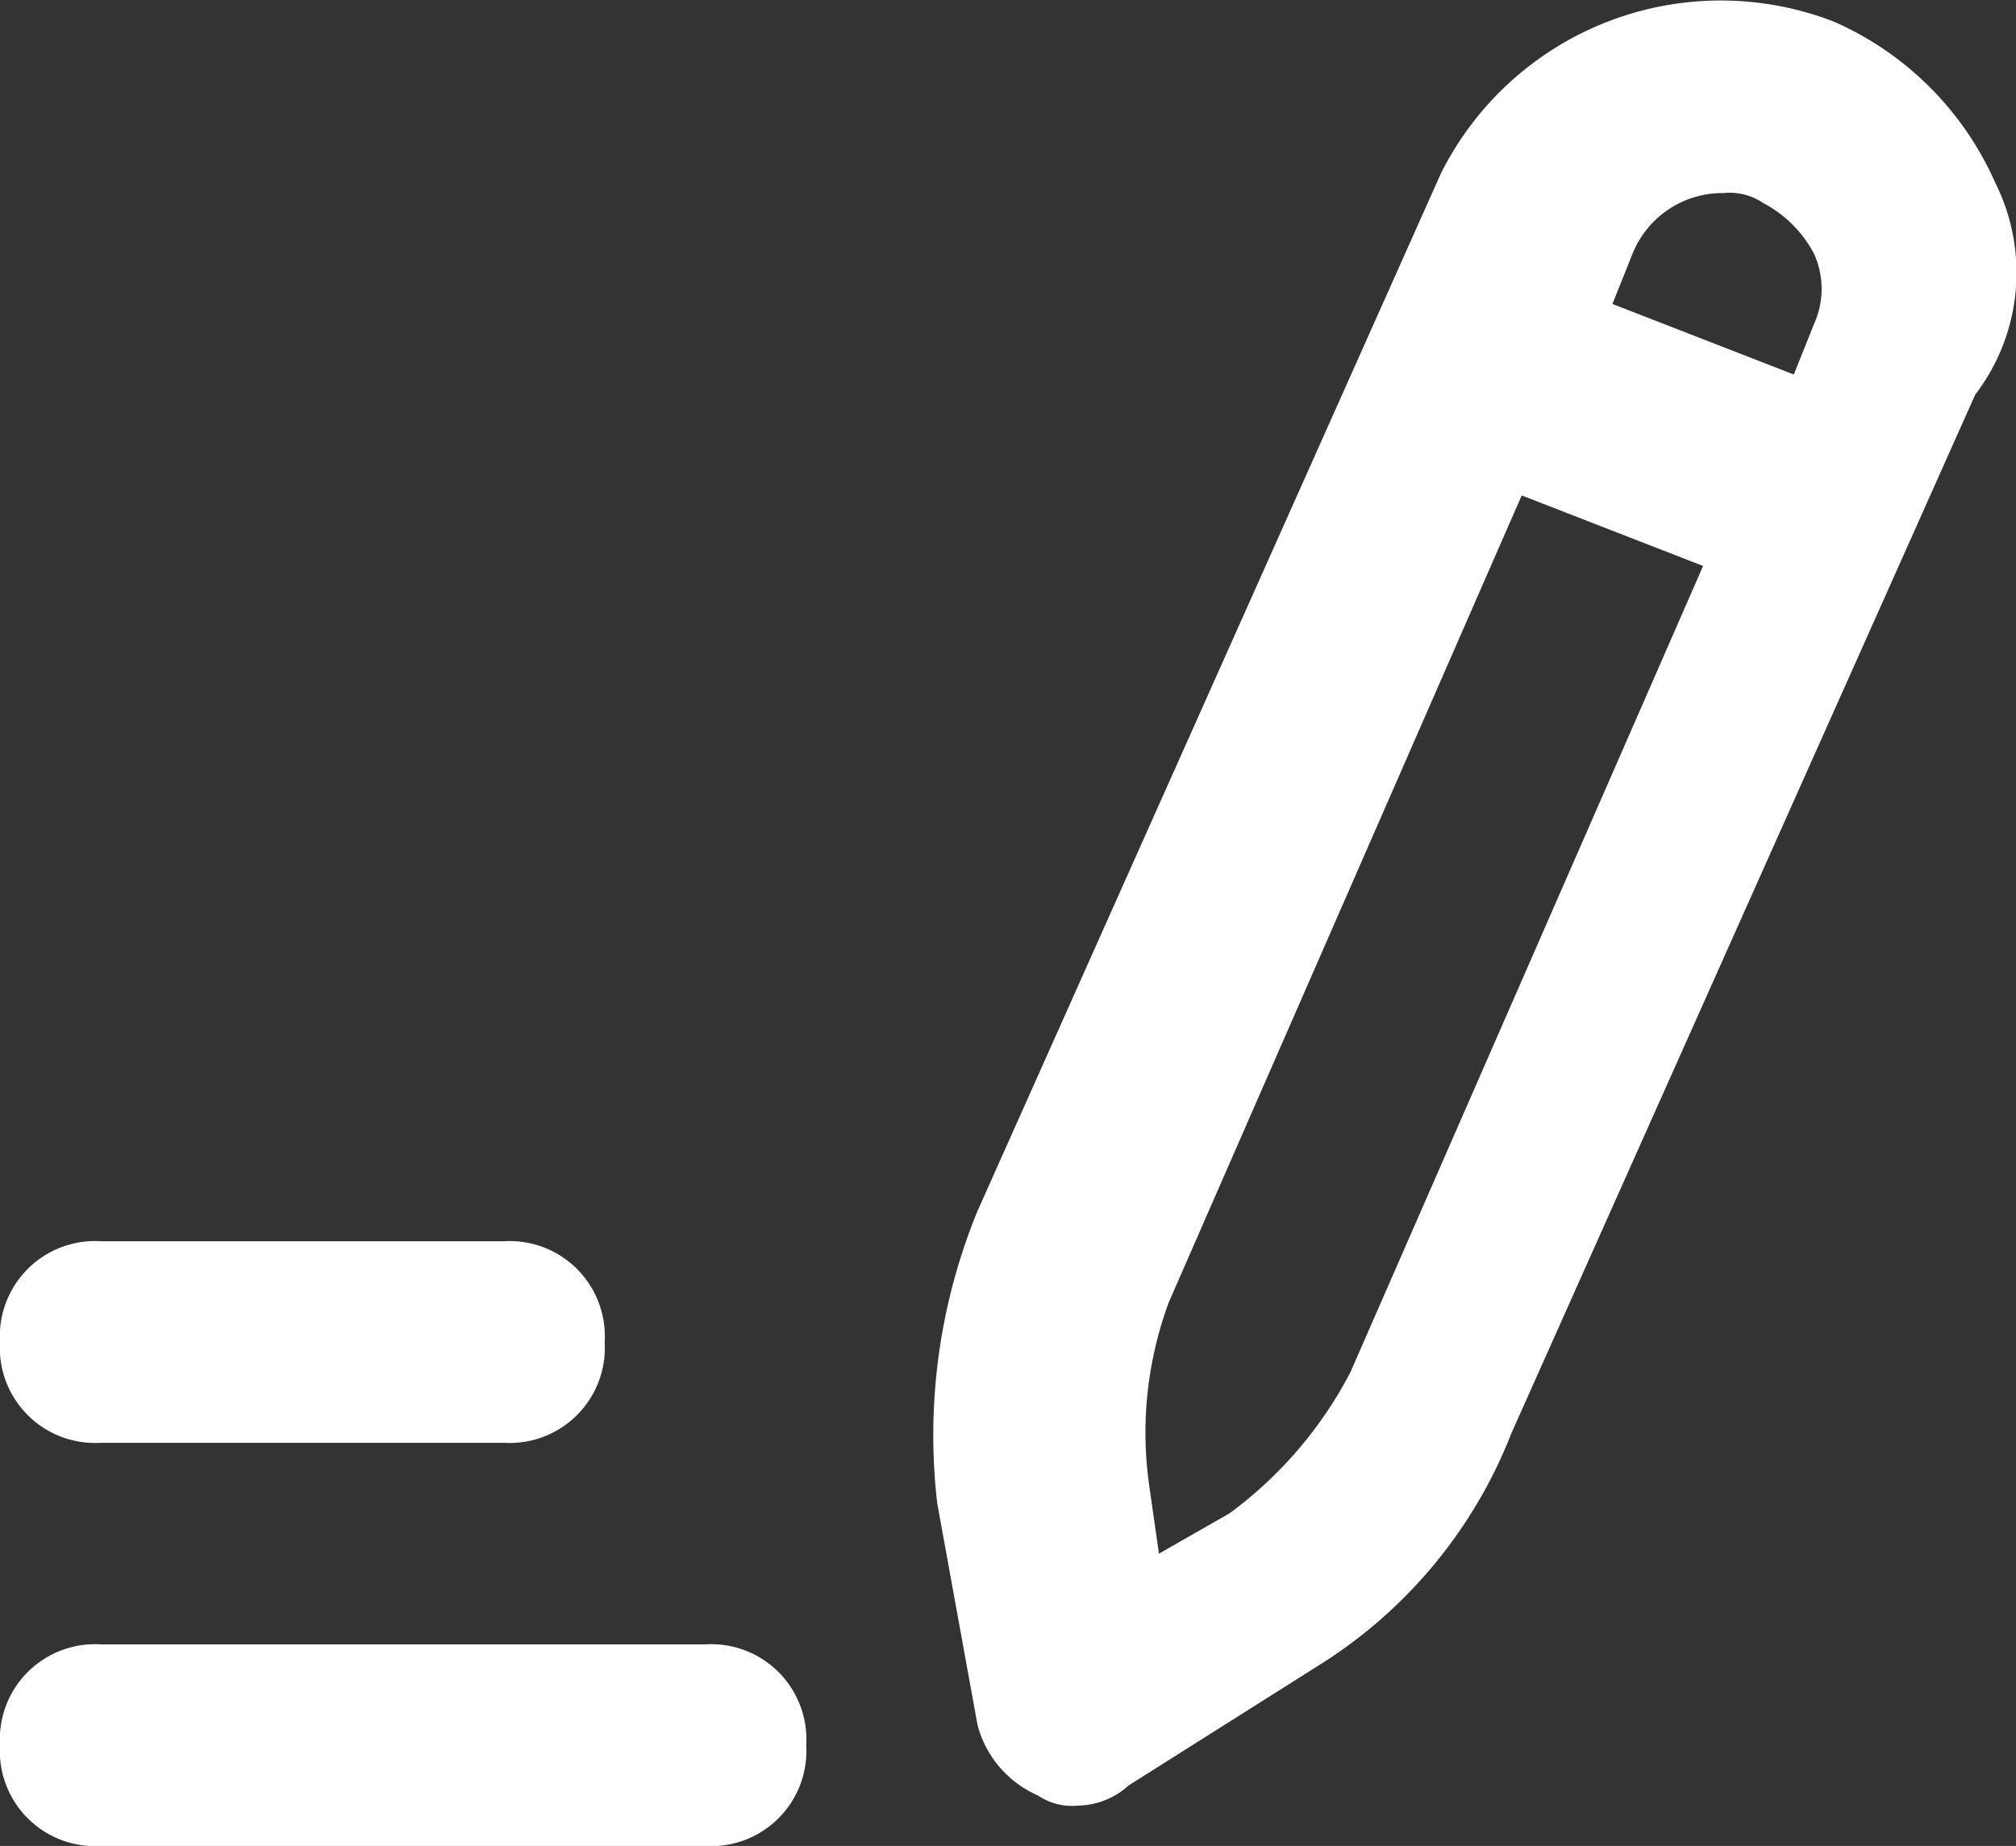
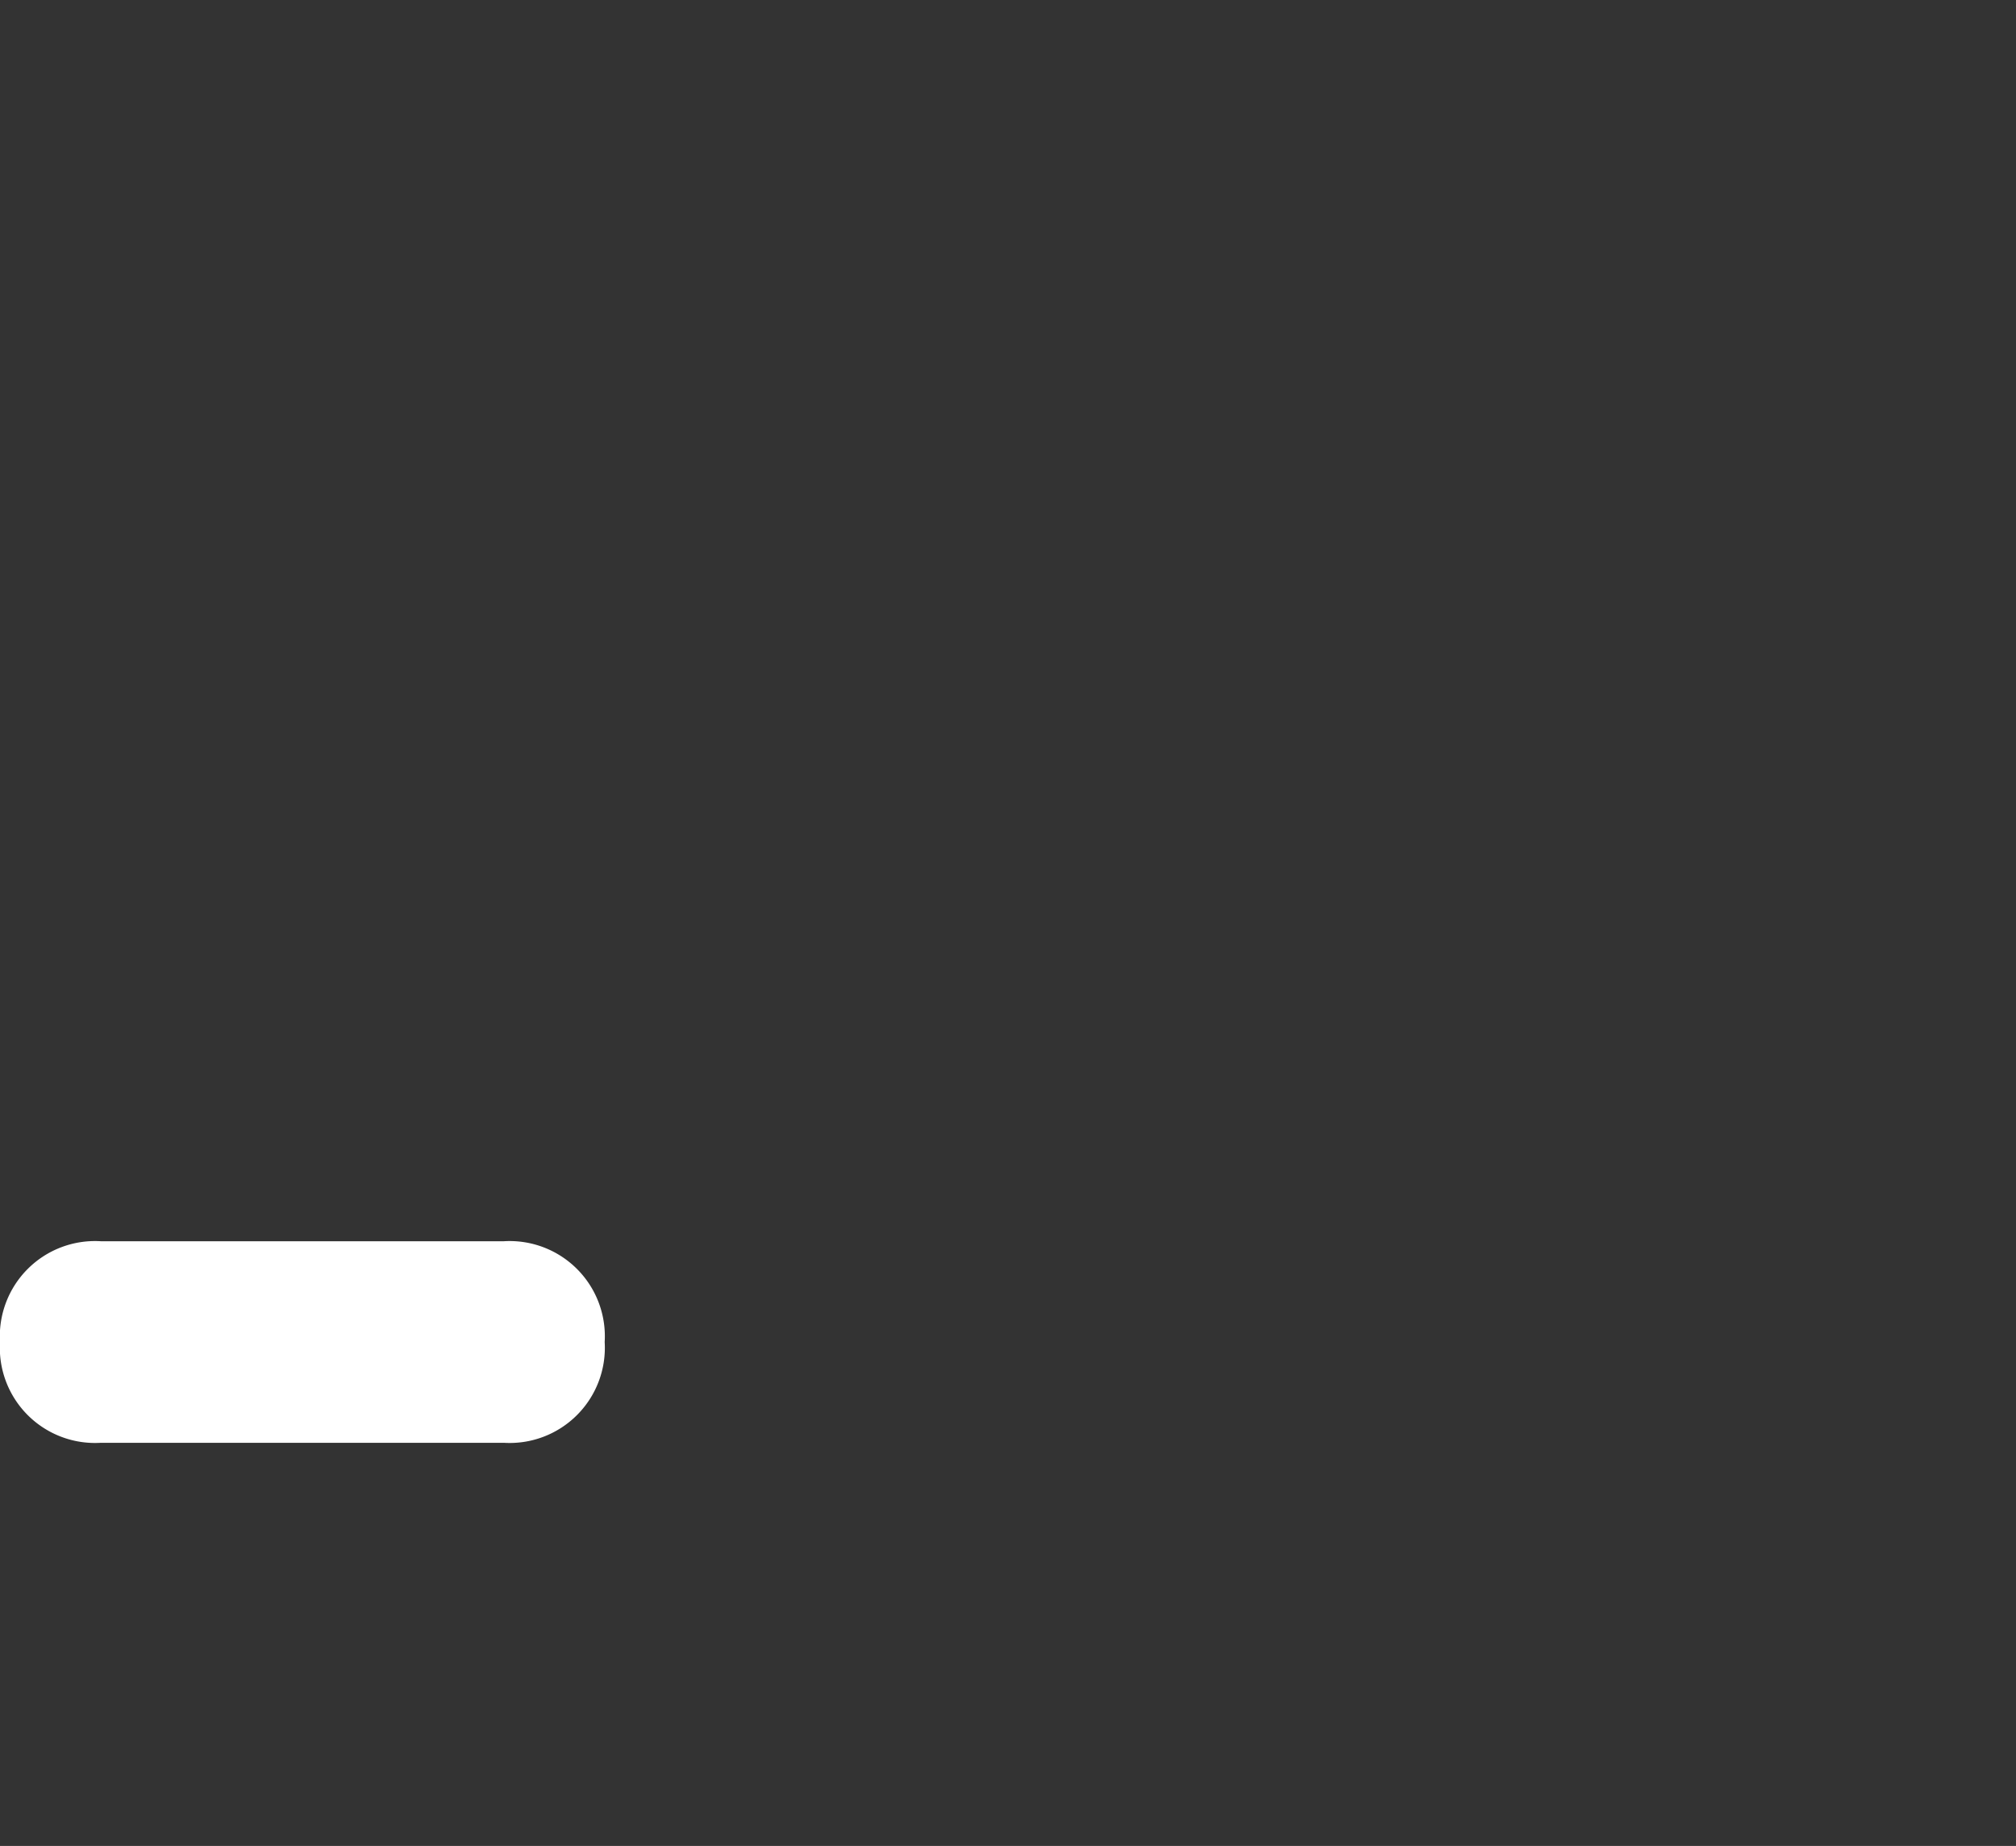
<svg xmlns="http://www.w3.org/2000/svg" width="69.287" height="63.438" viewBox="0 0 69.287 63.438">
  <rect x="0" y="0" width="69.287" height="63.438" fill="#333333" stroke="none" />
  <g id="_icons" transform="translate(-2 -2.684)">
    <g id="Group_140" data-name="Group 140" transform="translate(2 2.684)">
-       <path id="Path_94" data-name="Path 94" d="M47.756,8.973a10.817,10.817,0,0,0-5.542-5.542,10.757,10.757,0,0,0-13.508,5.2L12.774,44.3a20.291,20.291,0,0,0-1.385,10.044l1.385,7.62a3.662,3.662,0,0,0,2.078,2.424,2.082,2.082,0,0,0,1.385.346,2.646,2.646,0,0,0,1.732-.693l6.581-4.156a16.465,16.465,0,0,0,6.581-7.966L47.063,16.247A6.9,6.9,0,0,0,47.756,8.973ZM25.589,49.843a14.1,14.1,0,0,1-4.156,4.849l-2.424,1.385-.346-2.424a12.892,12.892,0,0,1,.693-6.234L31.477,19.71l6.234,2.424ZM41.522,13.822l-.693,1.732-6.234-2.424.693-1.732A3.328,3.328,0,0,1,38.4,9.319a2.082,2.082,0,0,1,1.385.346A4.174,4.174,0,0,1,41.522,11.4h0A2.929,2.929,0,0,1,41.522,13.822Z" transform="translate(20.822 -2.684)" fill="#fff" />
      <path id="Path_95" data-name="Path 95" d="M5.464,21.927H19.318a3.272,3.272,0,0,0,3.464-3.464A3.272,3.272,0,0,0,19.318,15H5.464A3.272,3.272,0,0,0,2,18.464,3.272,3.272,0,0,0,5.464,21.927Z" transform="translate(-2 27.656)" fill="#fff" />
-       <path id="Path_96" data-name="Path 96" d="M26.245,19H5.464A3.272,3.272,0,0,0,2,22.464a3.272,3.272,0,0,0,3.464,3.464H26.245a3.272,3.272,0,0,0,3.464-3.464A3.272,3.272,0,0,0,26.245,19Z" transform="translate(-2 37.51)" fill="#fff" />
    </g>
  </g>
</svg>